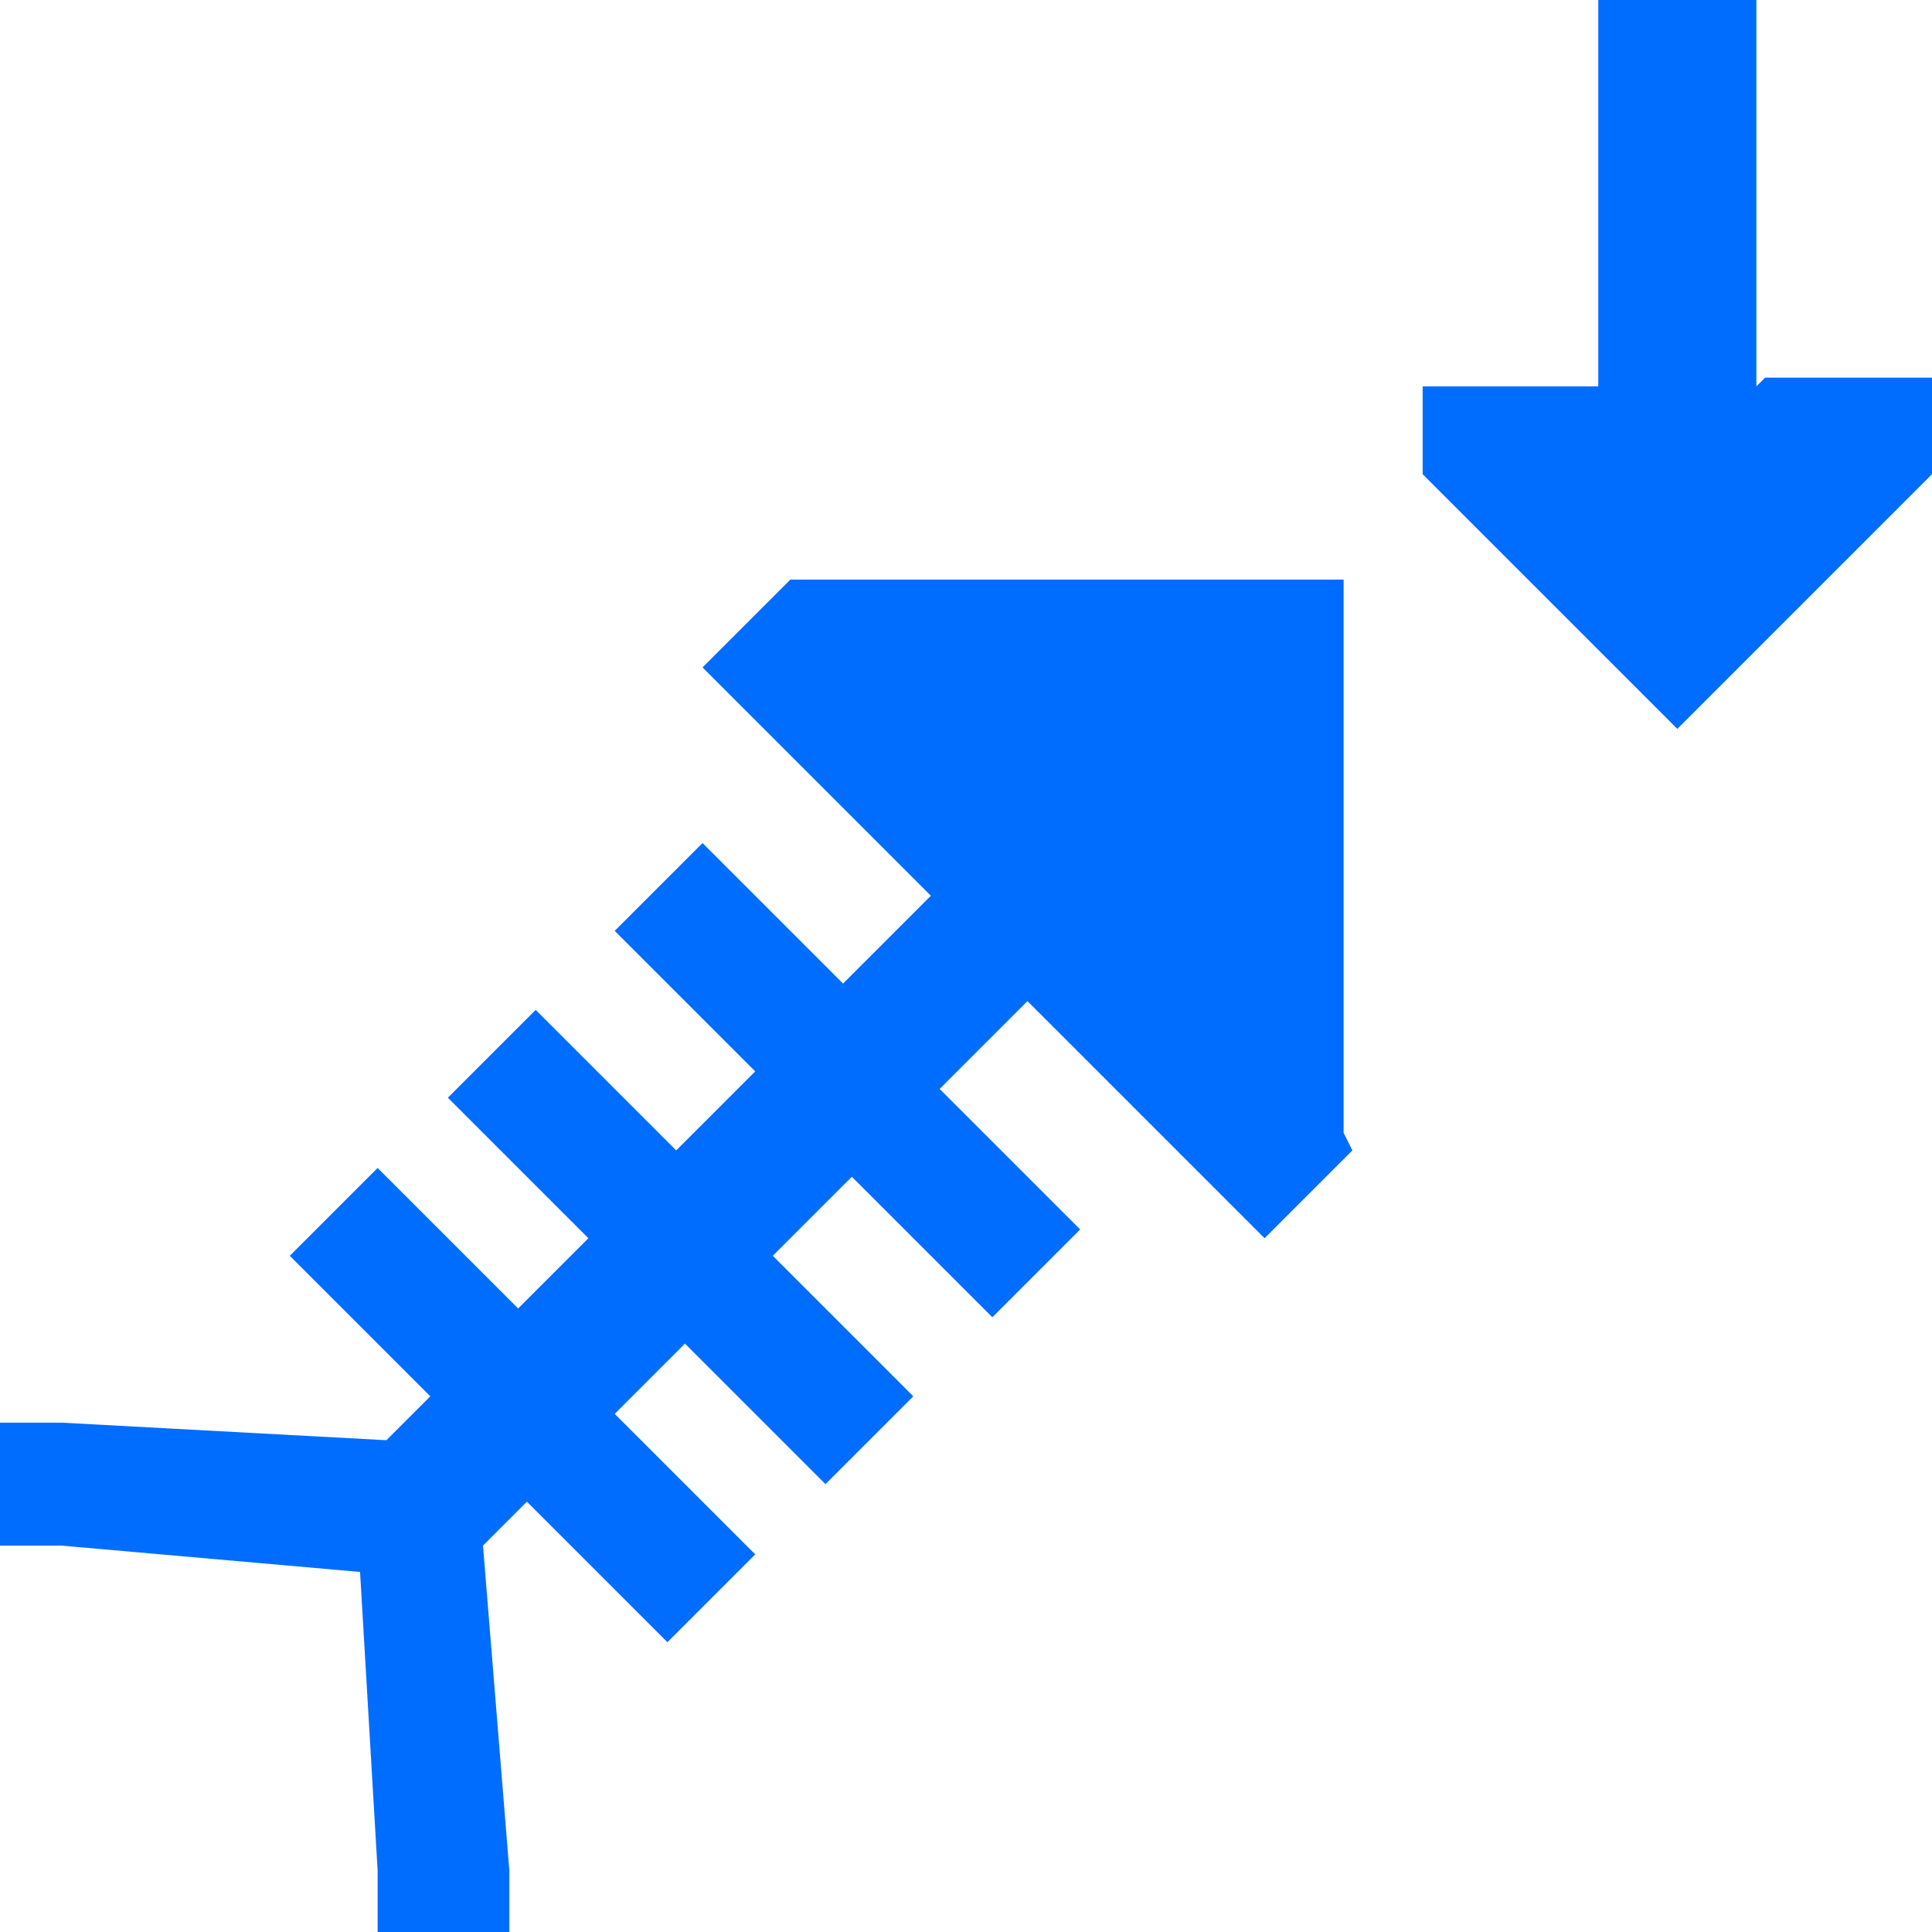
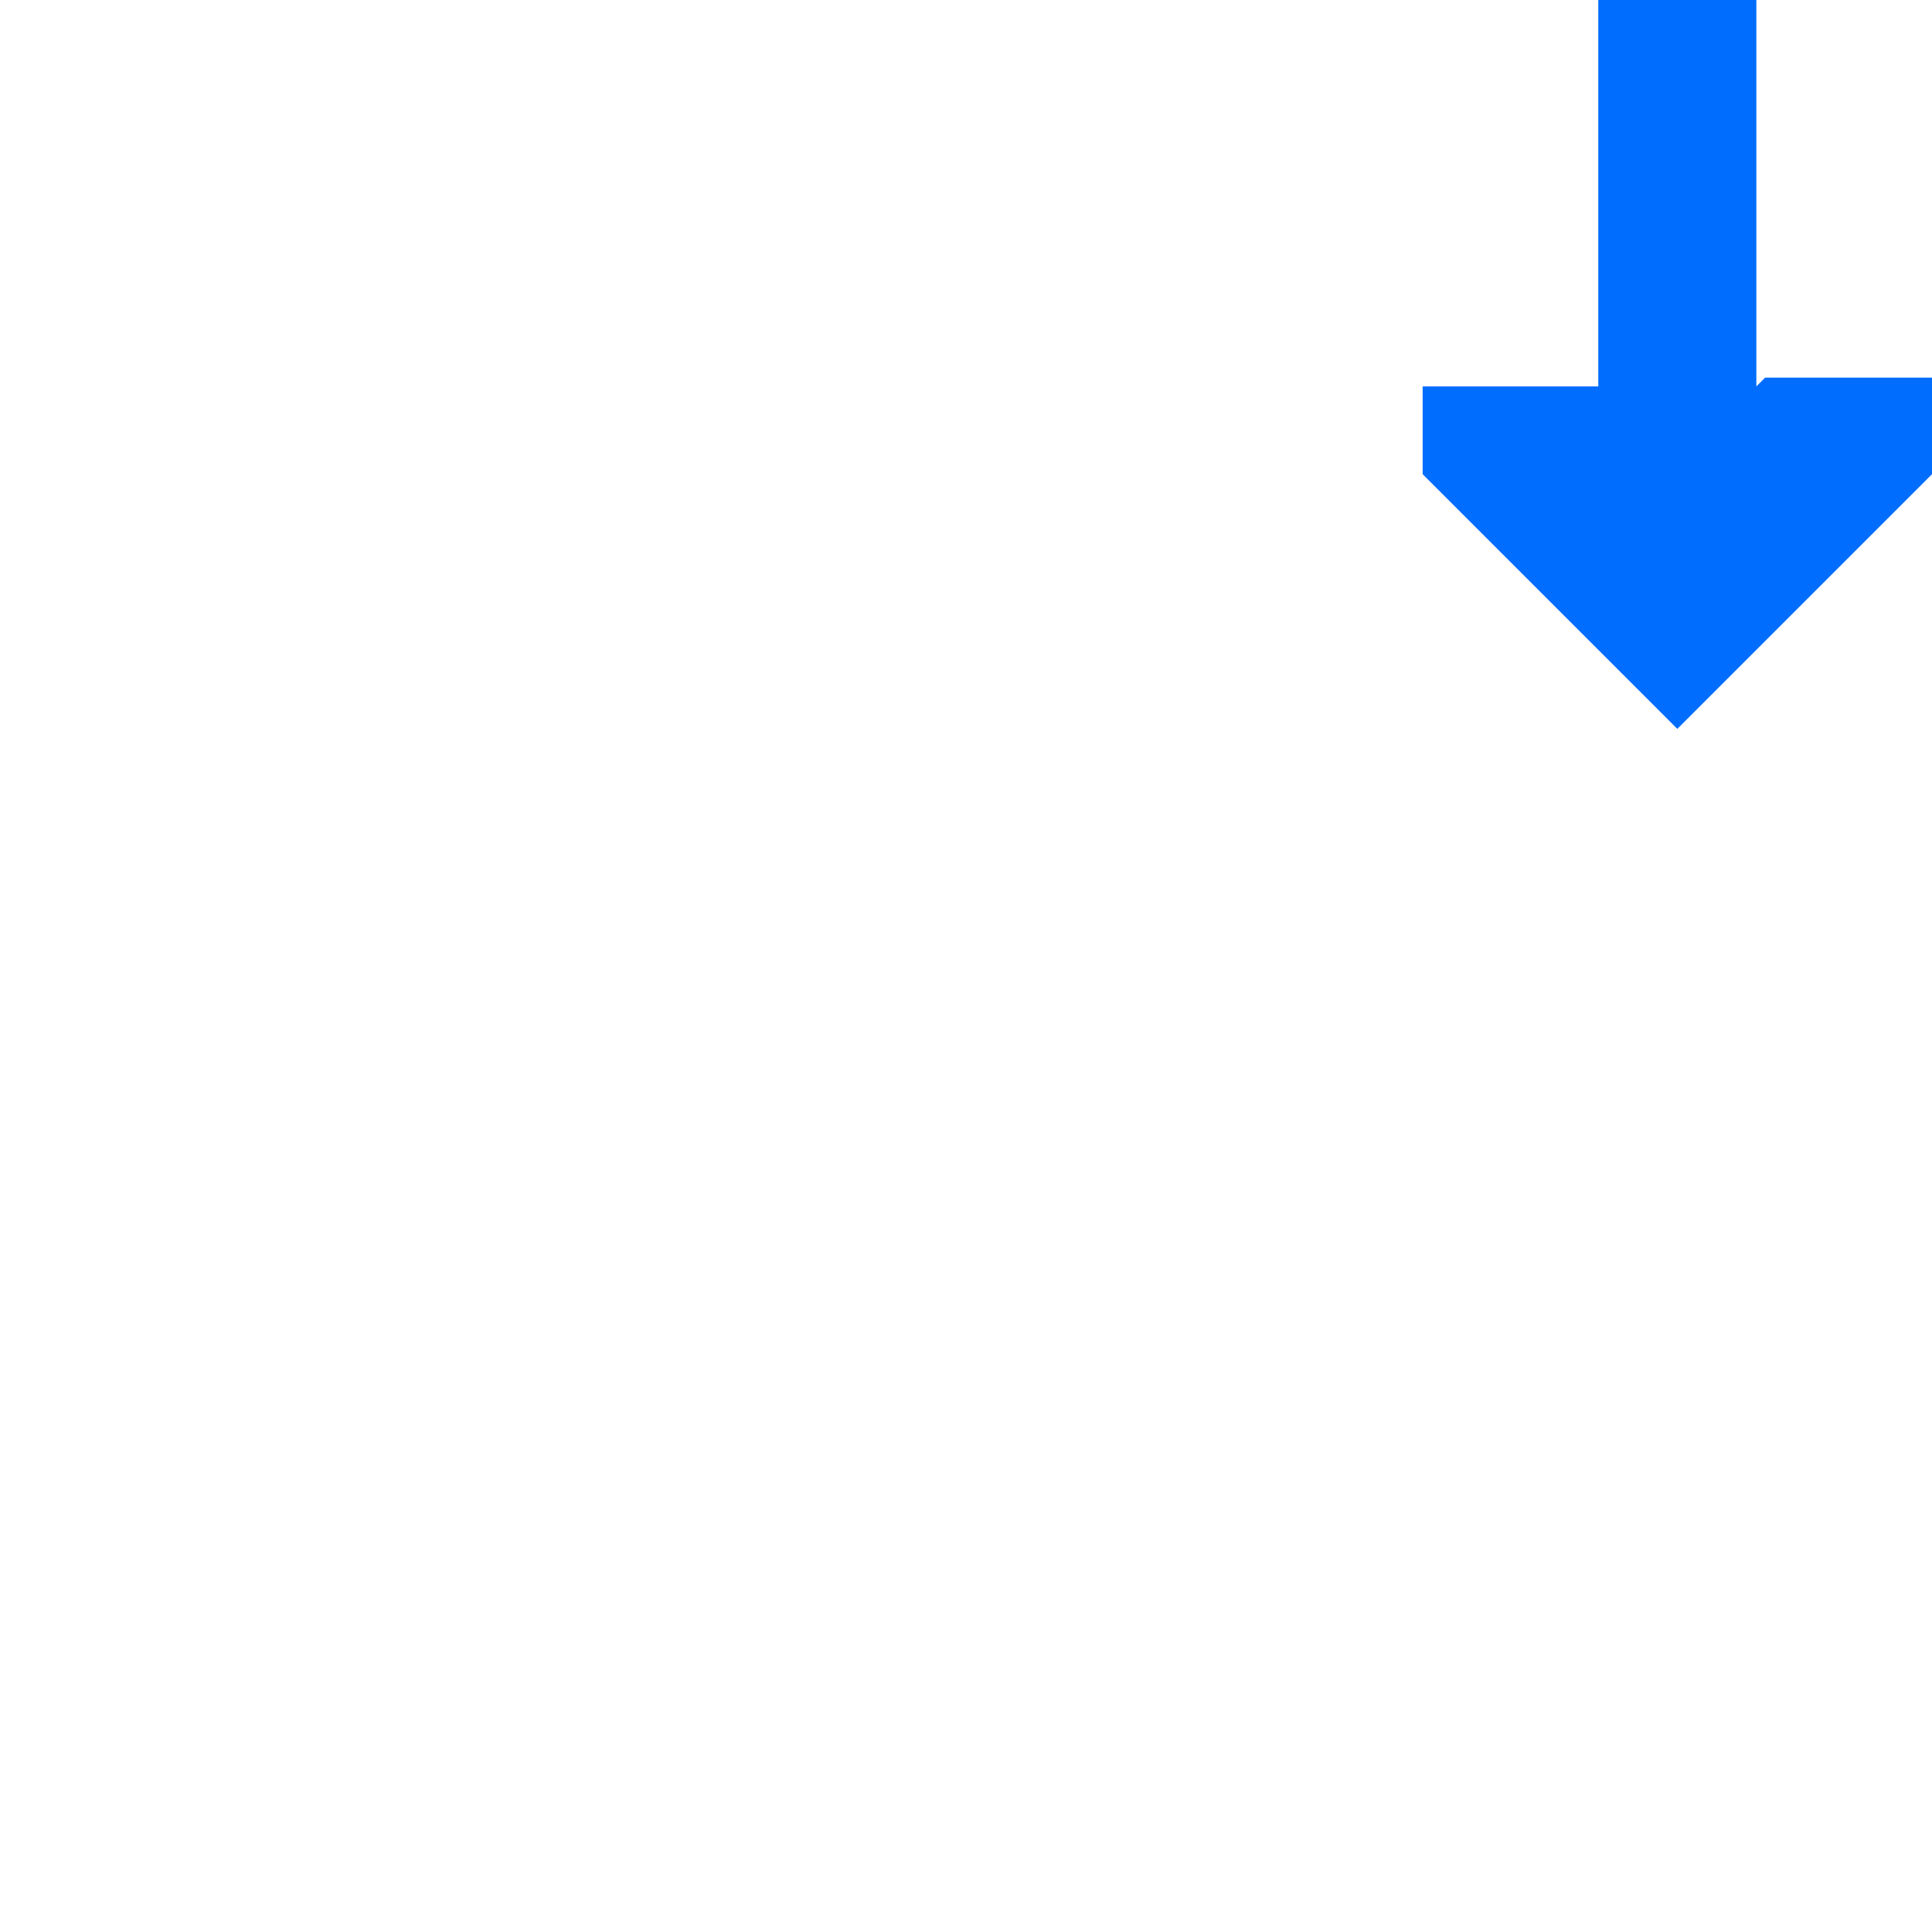
<svg xmlns="http://www.w3.org/2000/svg" id="Layer_1" data-name="Layer 1" version="1.1" viewBox="0 0 22 22">
  <defs>
    <style>
      .cls-1 {
        fill: #006dff;
        fill-rule: evenodd;
        stroke-width: 0px;
      }
    </style>
  </defs>
-   <path class="cls-1" d="M15.3,12.9v-6.3h-6.3l-1,1,2.6,2.6-1,1-1.1-1.1-.5-.5-1,1,.5.5,1.1,1.1-.9.9-1.1-1.1-.5-.5-1,1,.5.5,1.1,1.1-.8.8-1.1-1.1-.5-.5-1,1,.5.5,1.1,1.1-.5.5-3.7-.2H0s0,1.4,0,1.4h.7s3.4.3,3.4.3l.2,3.4v.7s1.5,0,1.5,0v-.7s-.3-3.7-.3-3.7l.5-.5,1.1,1.1.5.5,1-1-.5-.5-1.1-1.1.8-.8,1.1,1.1.5.5,1-1-.5-.5-1.1-1.1.9-.9,1.1,1.1.5.5,1-1-.5-.5-1.1-1.1,1-1,2.7,2.7,1-1h0Z" />
  <g id="arrow-bend-right-down-large-1">
    <path id="Union" class="cls-1" d="M20,4.4V0h-1.8v4.4h-2v1l2,2h0l.9.9,3-3v-1s-2,0-2,0Z" />
  </g>
</svg>